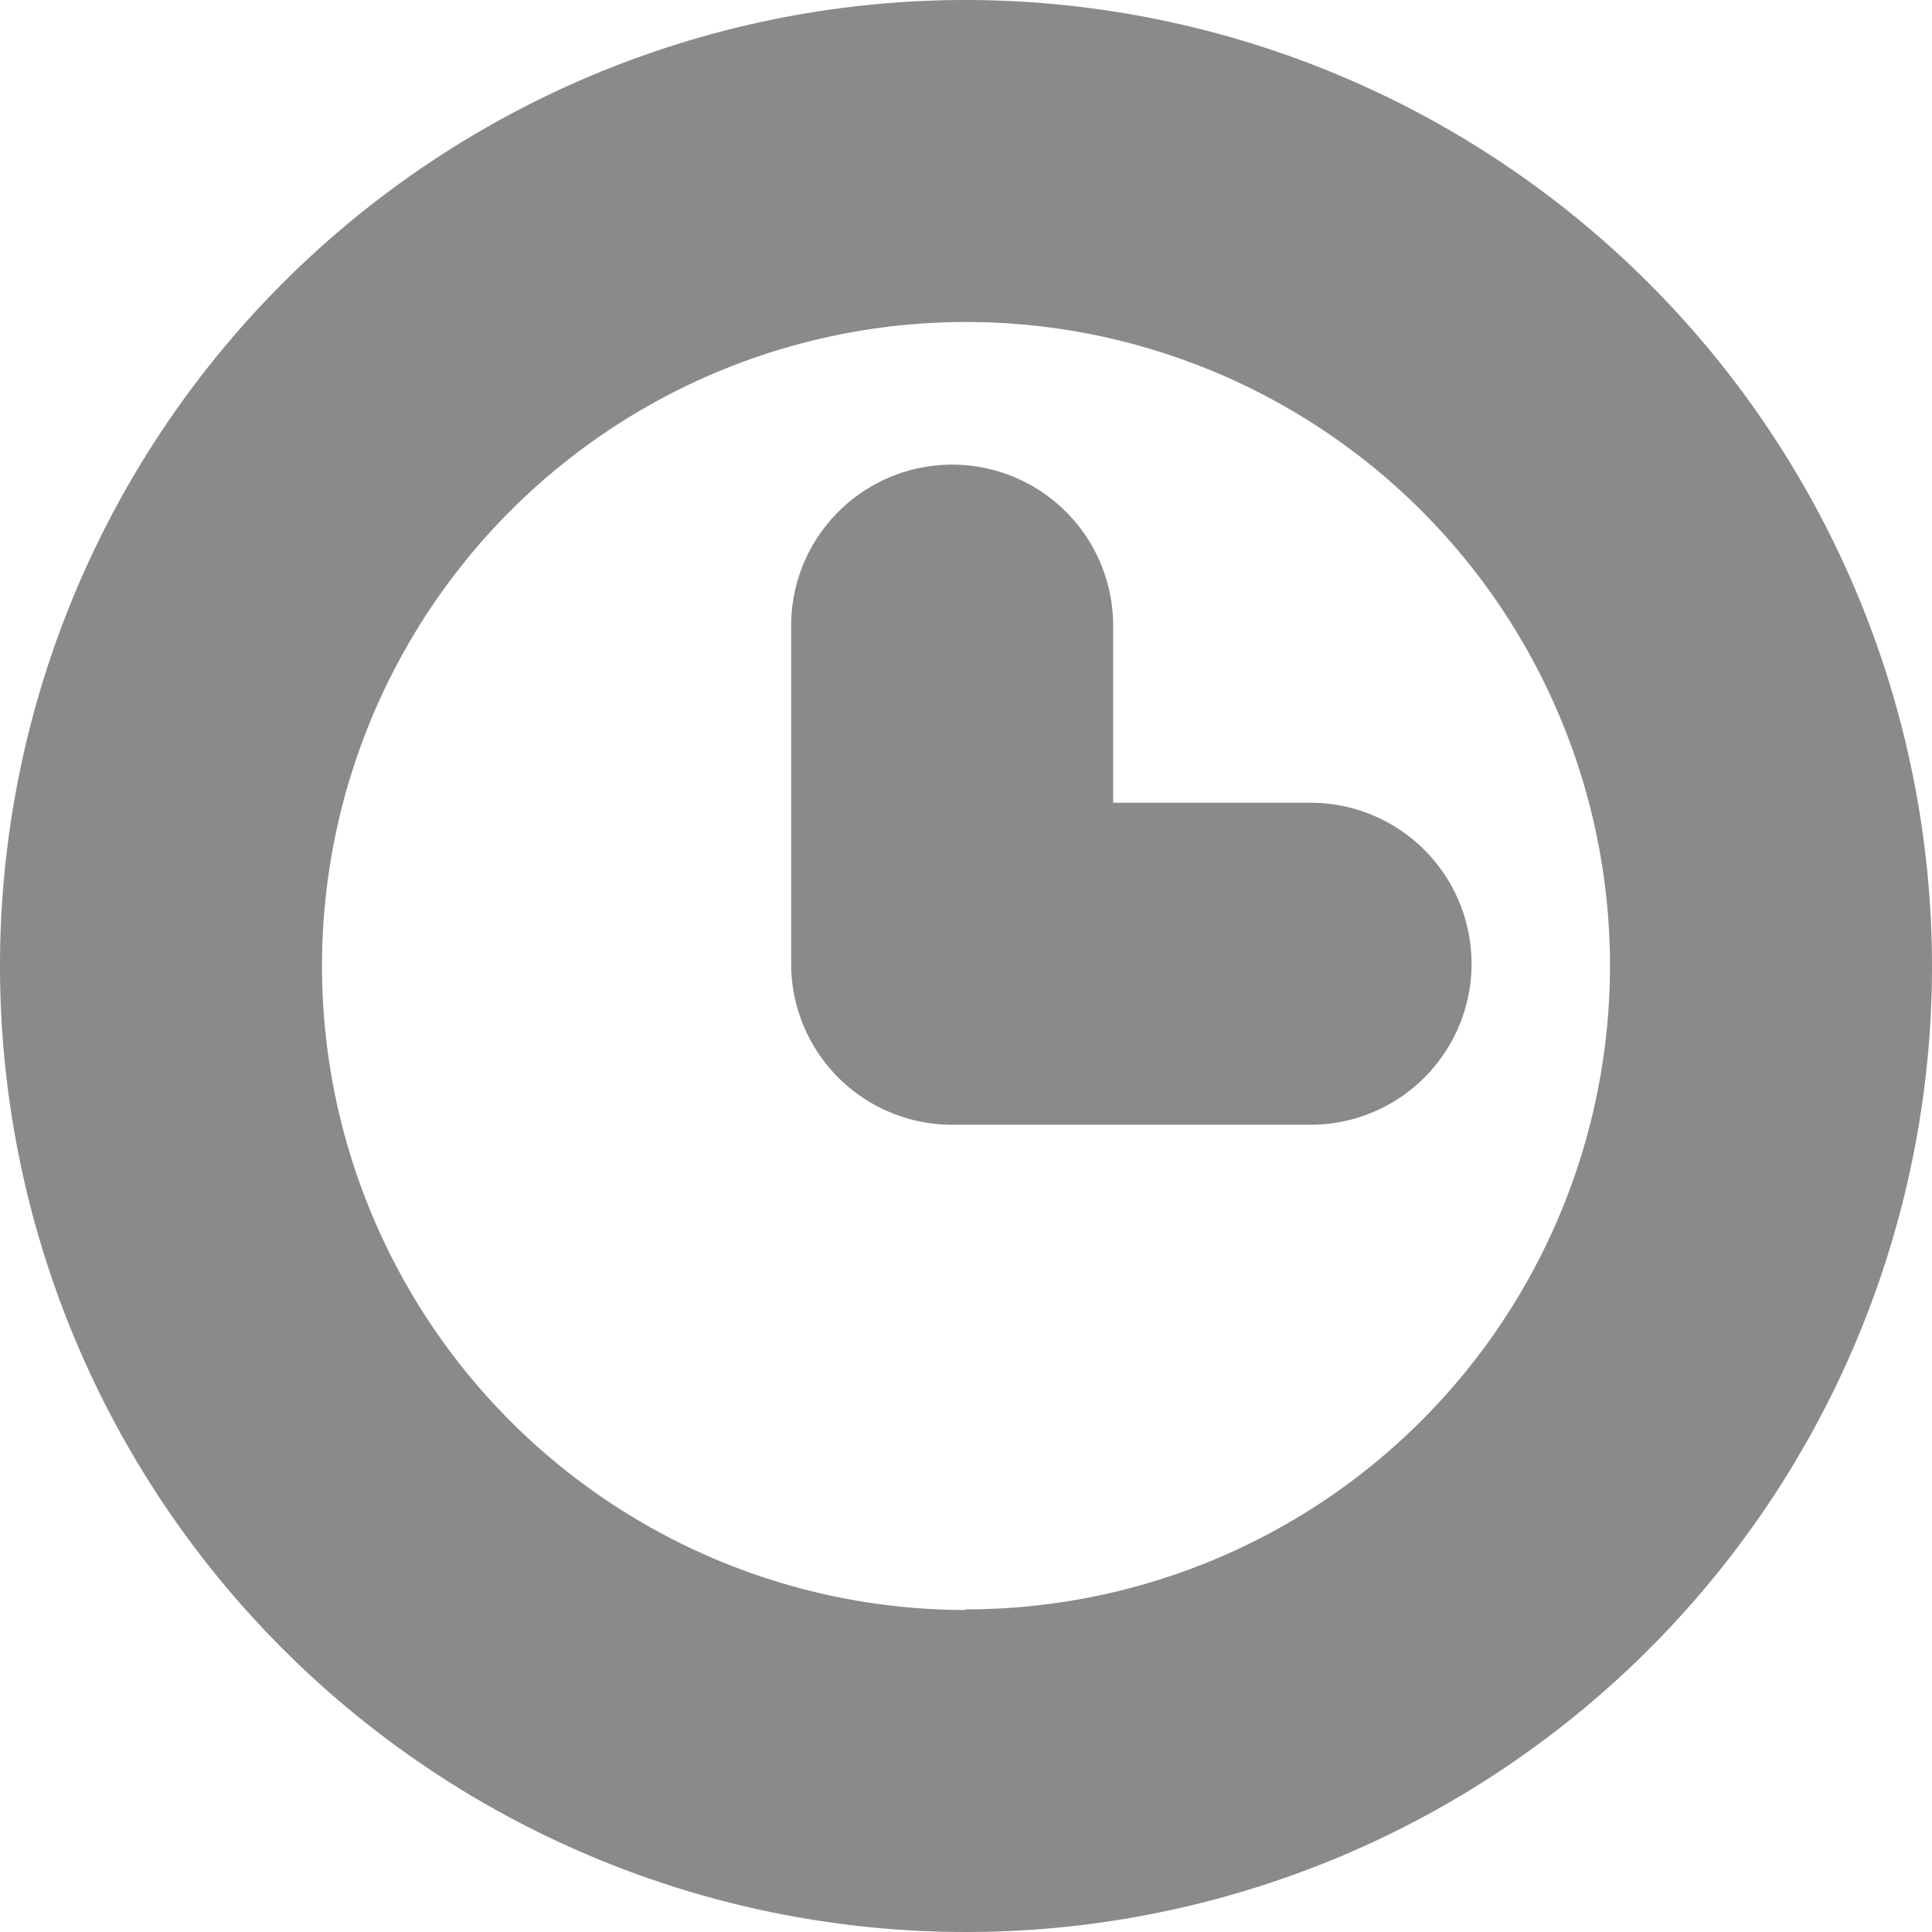
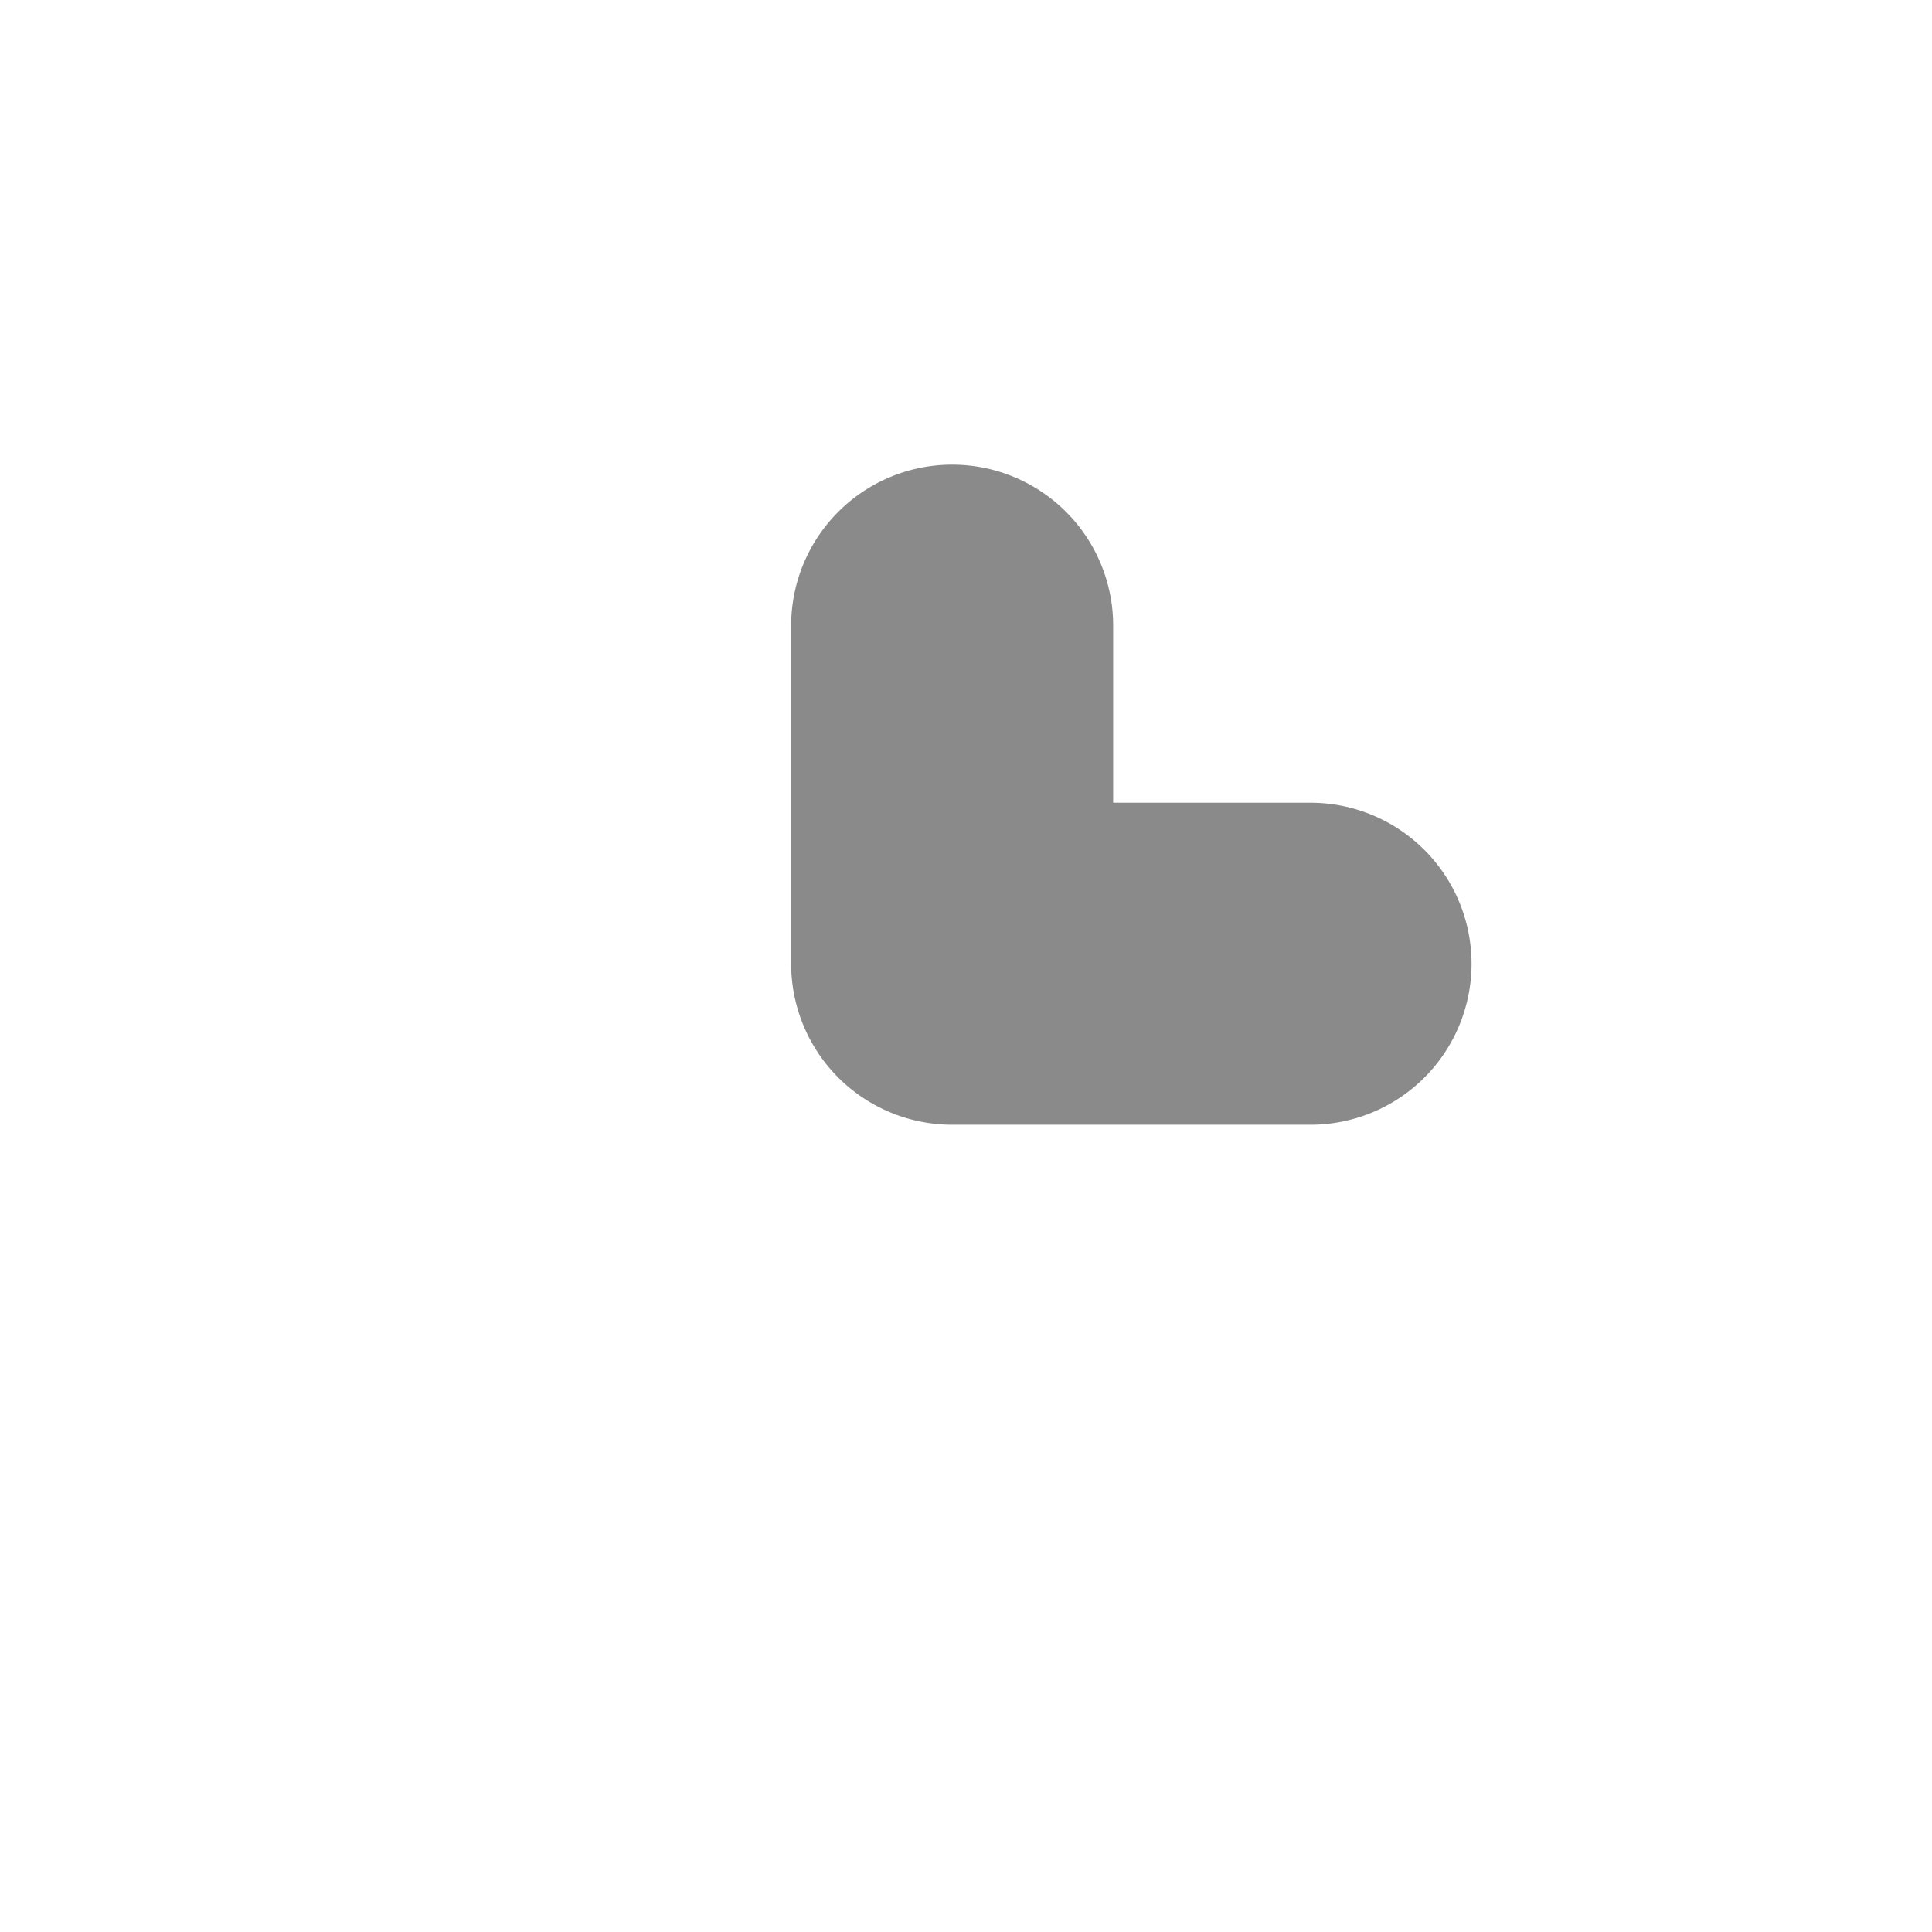
<svg xmlns="http://www.w3.org/2000/svg" width="12" height="12" viewBox="0 0 12 12">
  <g id="Layer_1" data-name="Layer 1" transform="translate(-694.408 -36.077)">
    <g id="Group_3181" data-name="Group 3181" transform="translate(694.408 36.077)">
-       <path id="Path_13677" data-name="Path 13677" d="M700.408,36.077a6,6,0,1,0,6,6A6.006,6.006,0,0,0,700.408,36.077Zm0,10a4,4,0,1,1,4-4A4,4,0,0,1,700.408,46.073Z" transform="translate(-694.408 -36.077)" fill="#8a8a8a" />
      <path id="Path_13678" data-name="Path 13678" d="M701.307,41.055v-1.1a1,1,0,0,0-2,0v2.1a1,1,0,0,0,1,1h2.226a1,1,0,0,0,0-2Z" transform="translate(-694.393 -36.069)" fill="#8a8a8a" />
    </g>
  </g>
</svg>